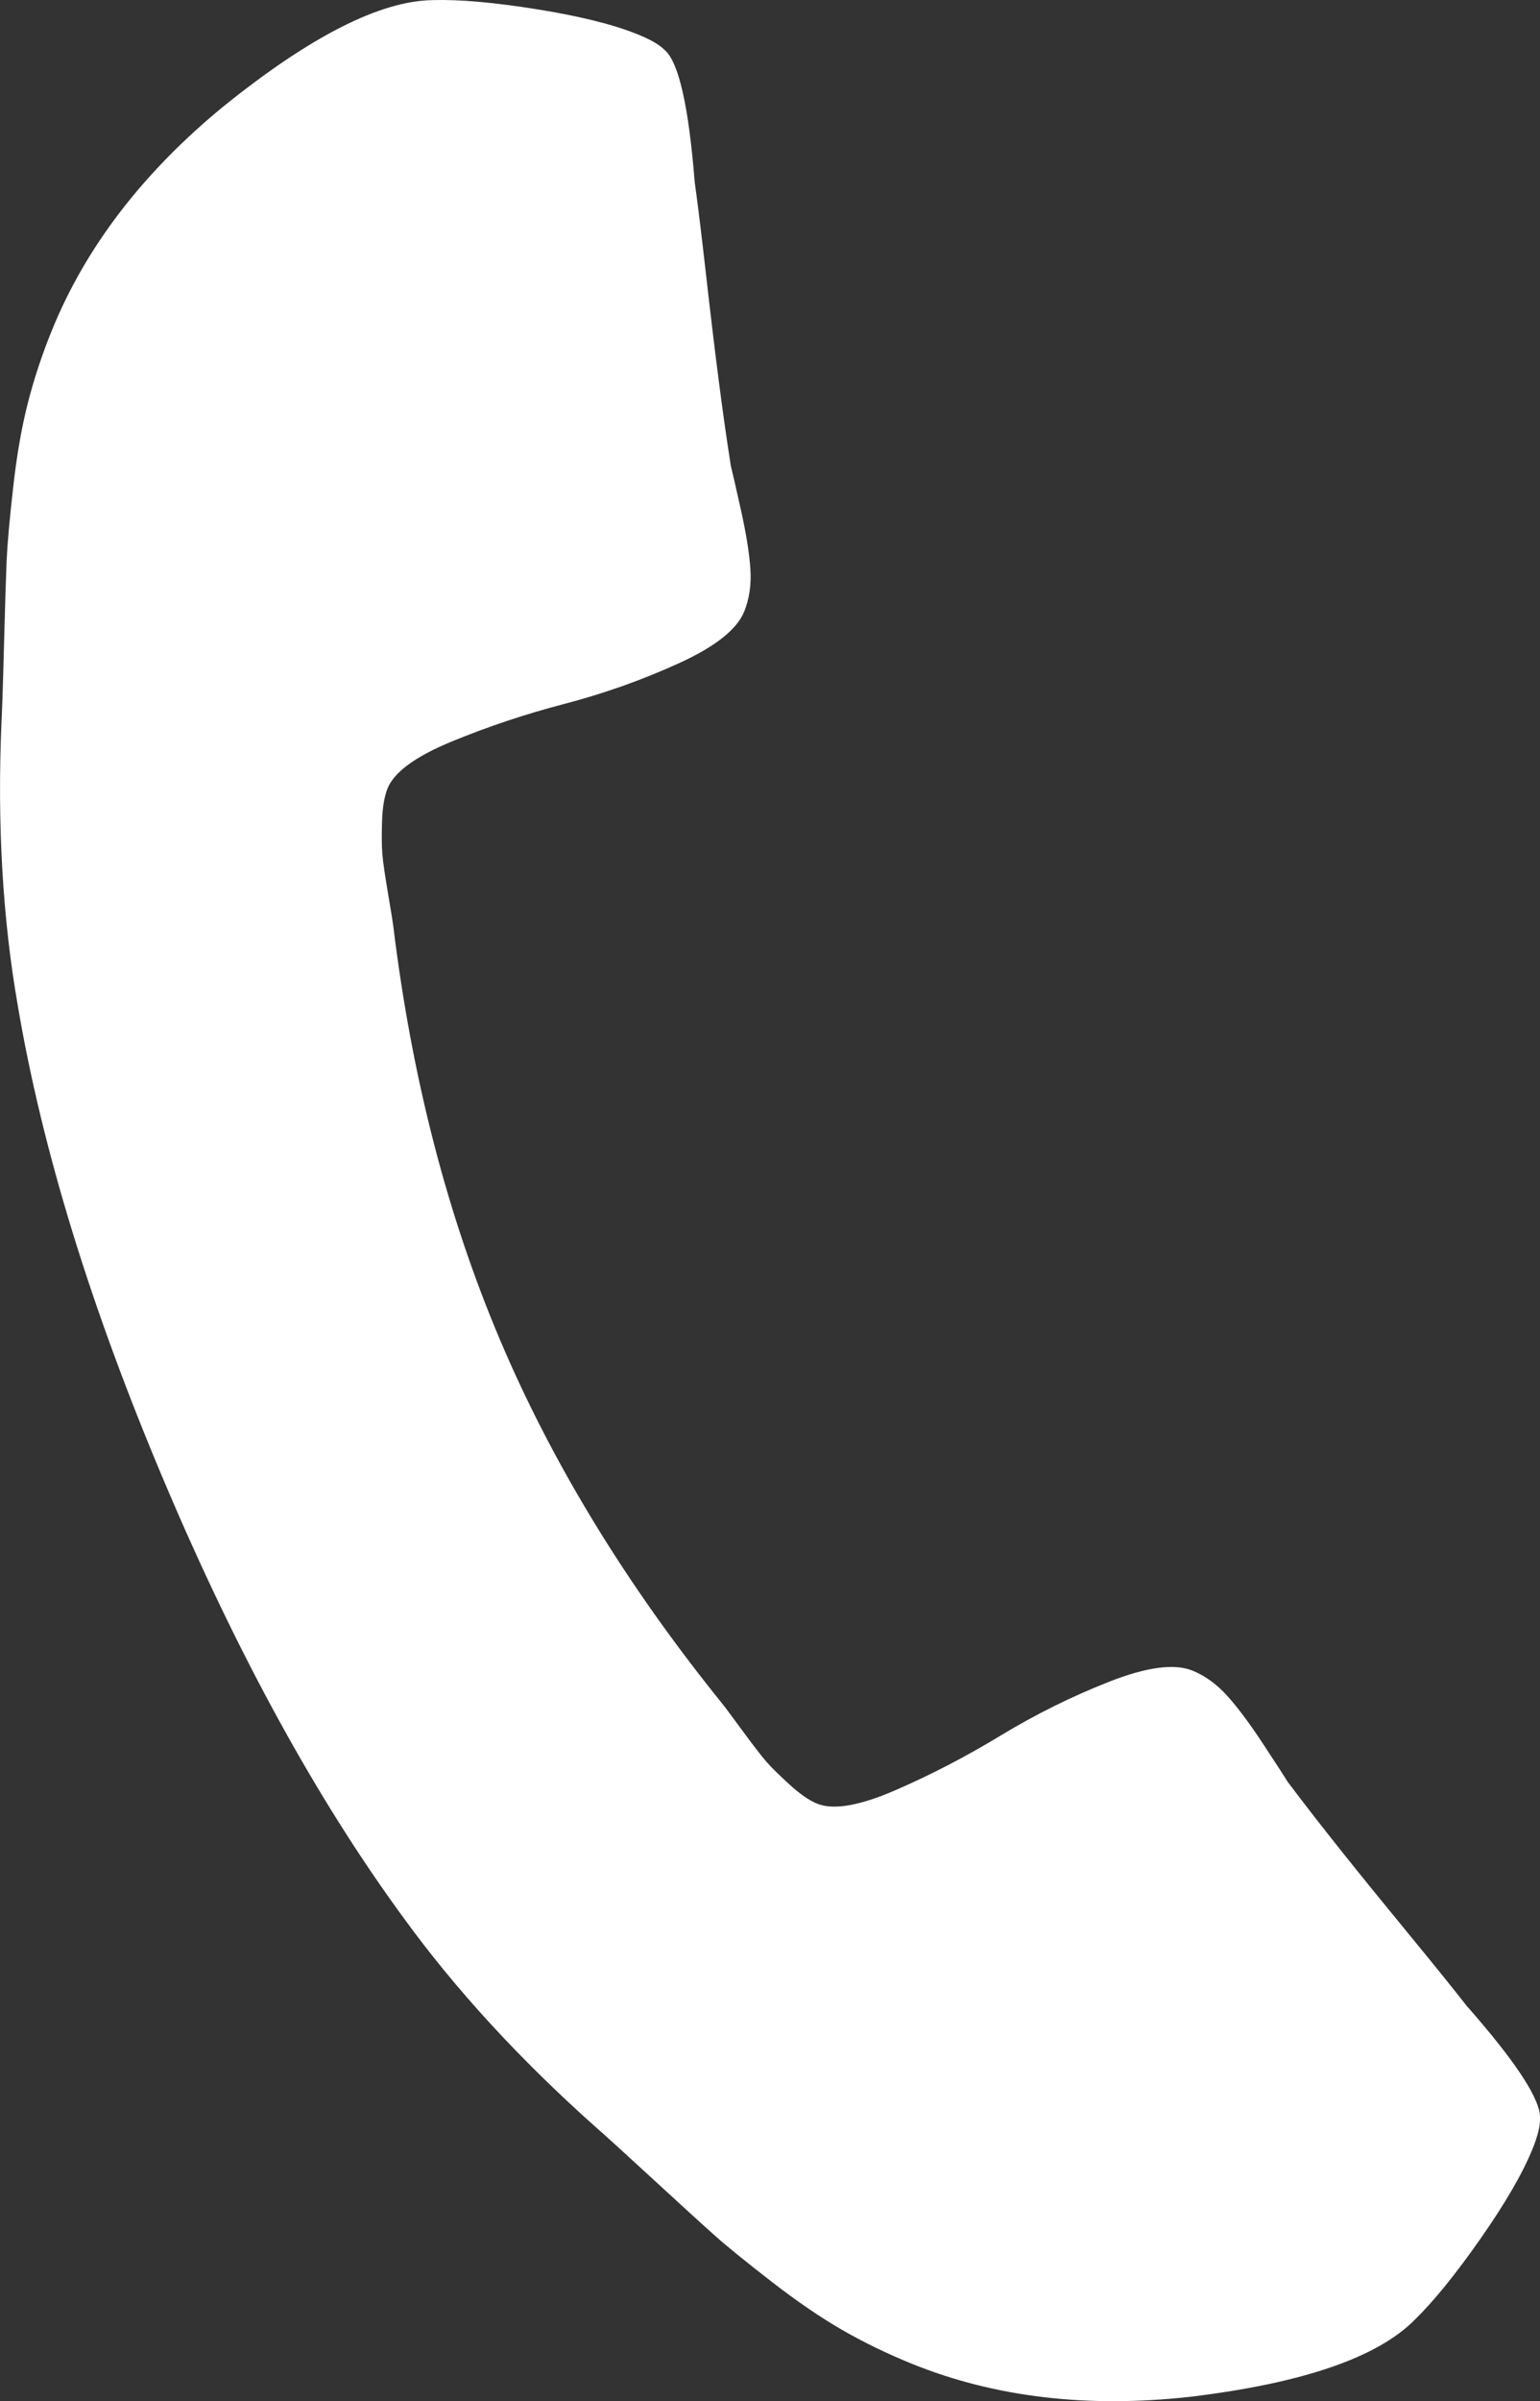
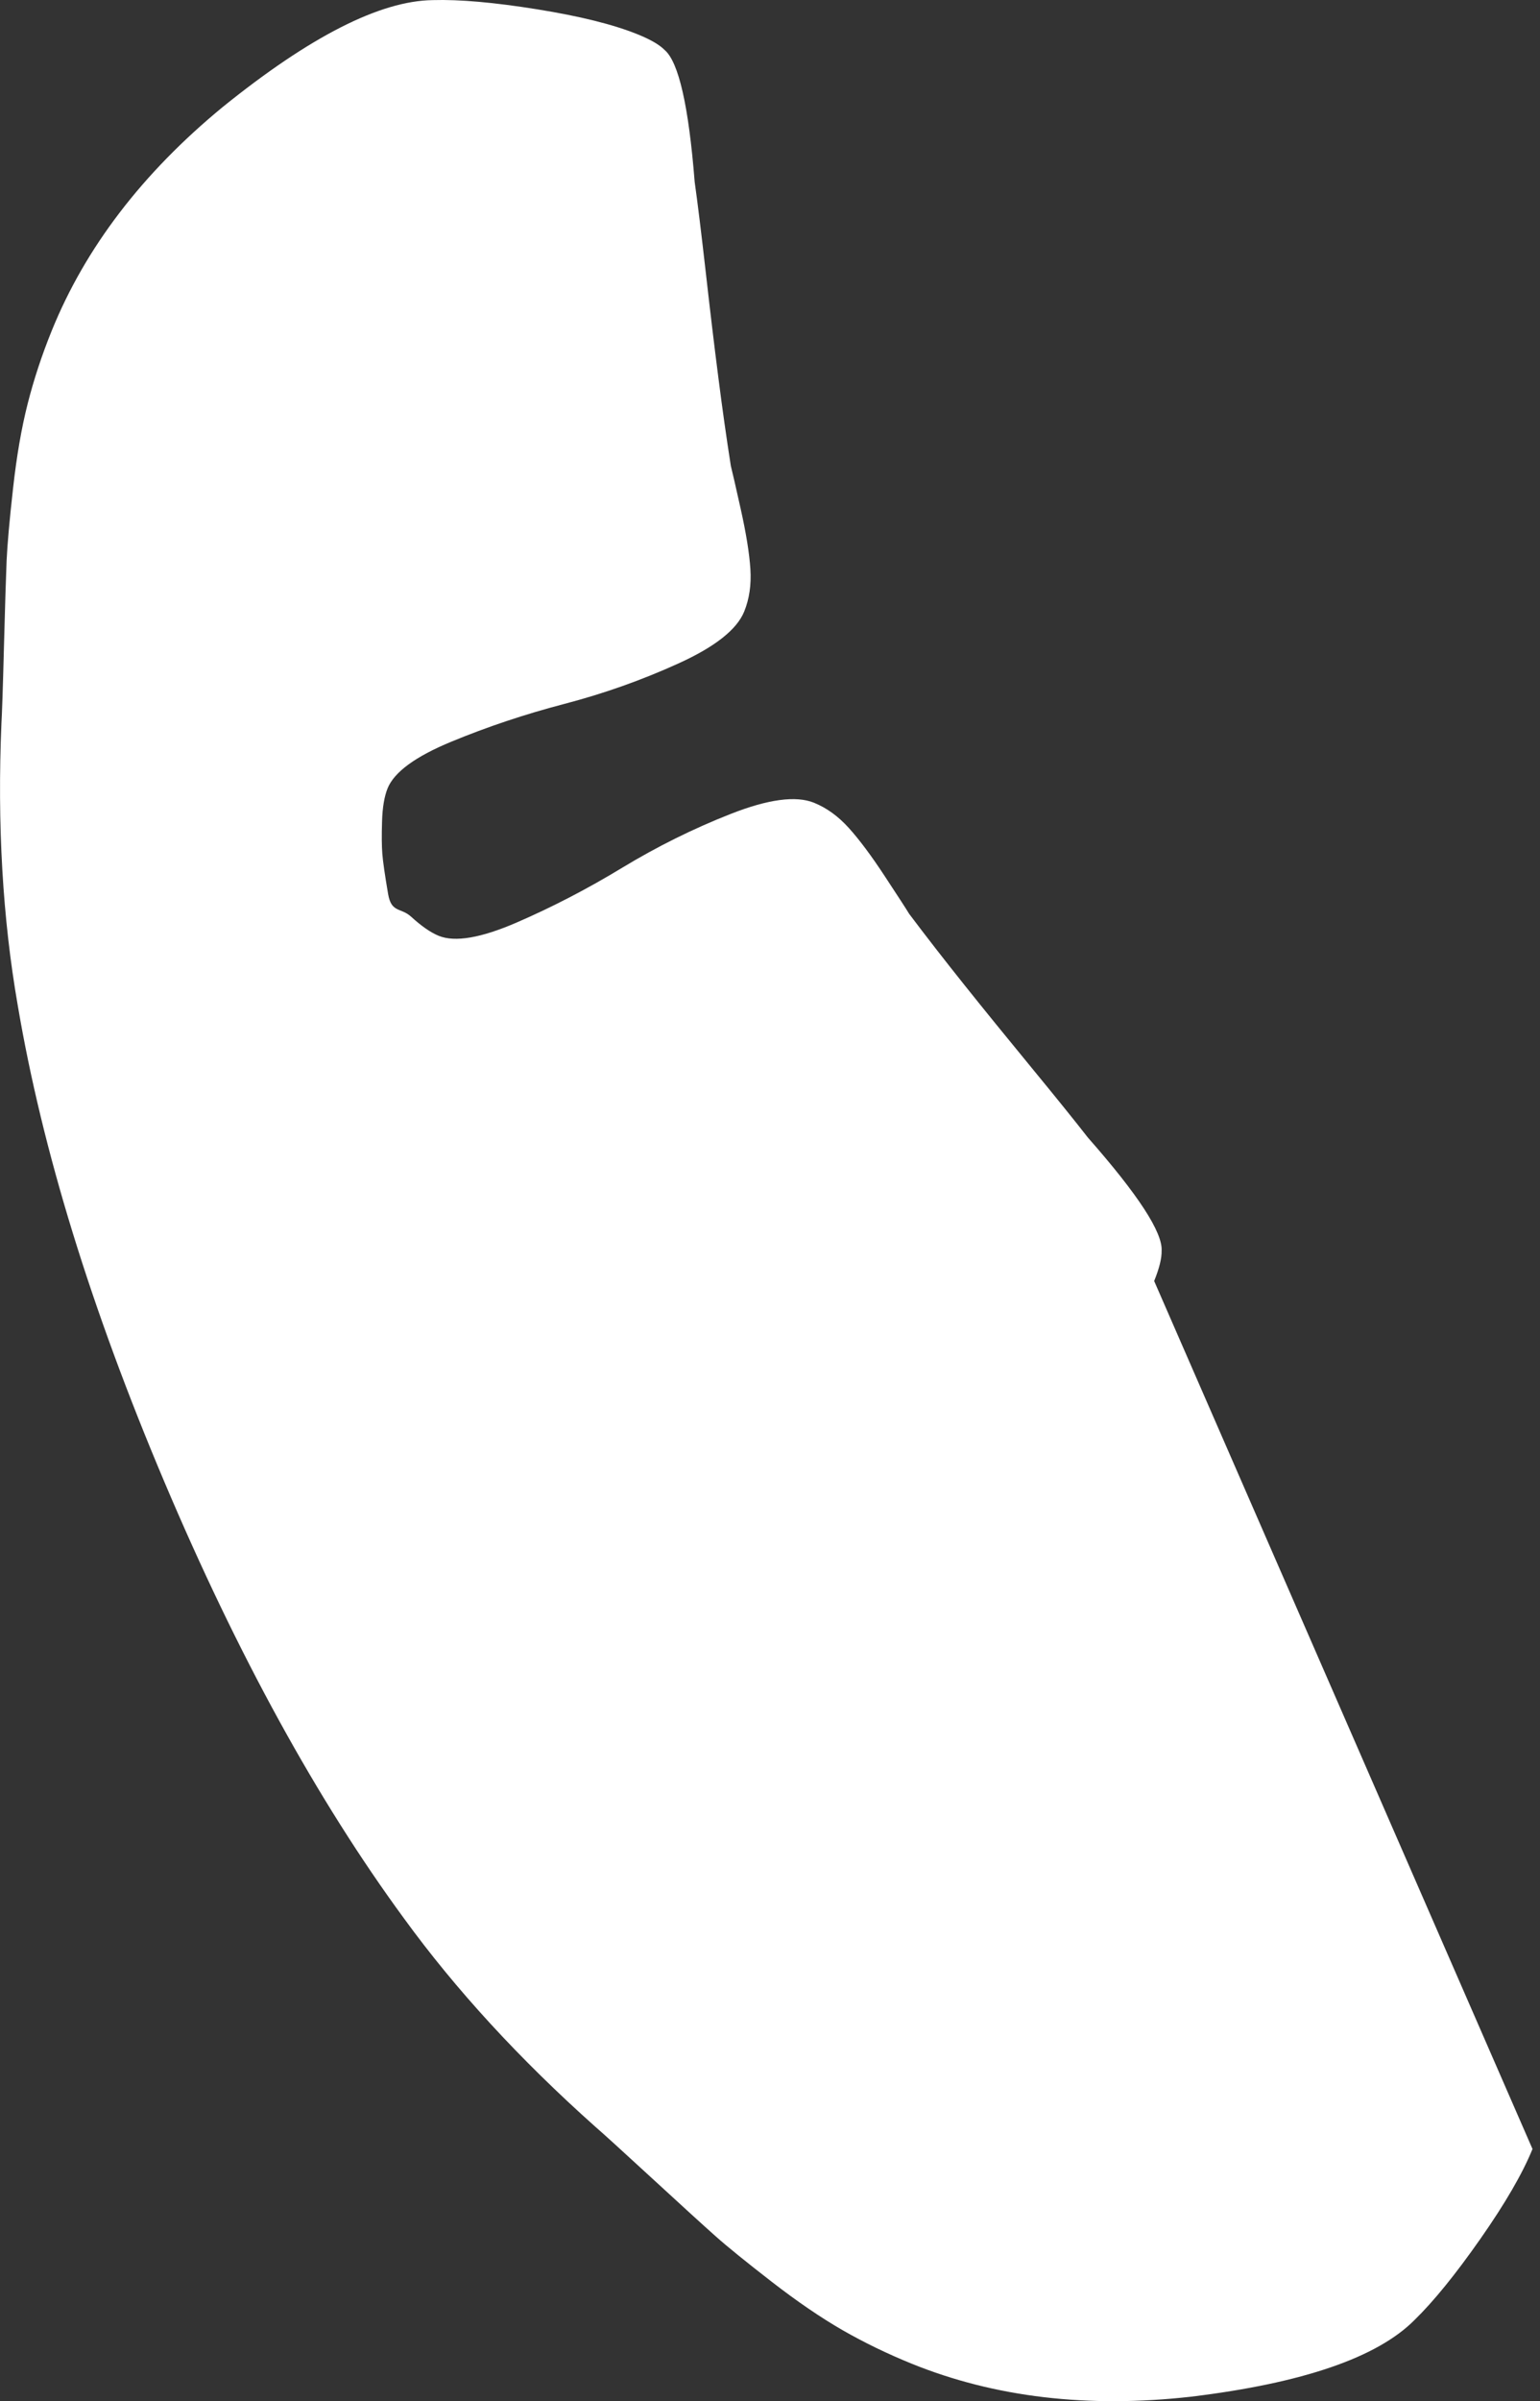
<svg xmlns="http://www.w3.org/2000/svg" id="b" data-name="レイヤー 2" viewBox="0 0 277.2 432.01">
  <rect x="0" y="0" width="277.2" height="432.01" fill="#333333" stroke="none" />
  <defs>
    <style>
      .d {
        fill: #fff;
      }
    </style>
  </defs>
  <g id="c" data-name="レイヤー 1">
-     <path class="d" d="M275.85,386.65c-1.78,4.38-4.91,9.78-9.39,16.18-4.48,6.4-8.44,11.27-11.87,14.61-6.7,6.73-20.09,11.33-40.16,13.77-18.61,2.1-35.38.12-50.32-5.93-4.38-1.78-8.53-3.79-12.44-6.03-3.91-2.25-8.16-5.15-12.77-8.72-4.6-3.57-7.98-6.3-10.13-8.22-2.15-1.91-5.98-5.4-11.49-10.47-5.51-5.07-8.89-8.14-10.15-9.22-13.6-12.13-25.08-24.62-34.42-37.47-15.58-21.24-29.96-47.43-43.14-78.57-13.18-31.13-21.97-59.69-26.37-85.66-2.73-15.66-3.71-32.59-2.94-50.8.1-1.66.26-6.23.45-13.71.2-7.48.36-12.66.48-15.54.13-2.88.51-7.21,1.16-13,.64-5.79,1.52-10.86,2.63-15.23,1.11-4.37,2.55-8.74,4.33-13.13,6.05-14.93,16.31-28.35,30.77-40.25C55.8,6.56,68.42.14,77.91.02c4.78-.14,11.03.41,18.75,1.65,7.72,1.24,13.77,2.74,18.15,4.52,2.27.92,3.88,1.85,4.82,2.8,2.53,2.16,4.33,10.07,5.41,23.73.54,3.81,1.19,9.18,1.98,16.11.78,6.93,1.53,13.24,2.26,18.91.72,5.68,1.48,11.04,2.27,16.08.22.85.82,3.45,1.79,7.81.97,4.36,1.55,7.95,1.73,10.76.18,2.81-.19,5.36-1.11,7.63-1.32,3.25-5.27,6.37-11.87,9.36-6.6,3-13.44,5.42-20.52,7.27-7.08,1.85-13.86,4.12-20.32,6.79-6.47,2.67-10.29,5.47-11.48,8.39-.59,1.46-.93,3.45-1,5.97-.08,2.52-.06,4.46.05,5.83s.45,3.77,1.04,7.22c.59,3.45.89,5.37.93,5.76,3.32,27.24,9.72,52.03,19.18,74.38,9.46,22.35,22.81,44.2,40.05,65.55.26.29,1.42,1.85,3.49,4.67,2.07,2.82,3.56,4.75,4.46,5.78s2.29,2.39,4.15,4.09c1.86,1.7,3.52,2.85,4.98,3.44,2.92,1.18,7.59.38,14.01-2.4,6.42-2.78,12.76-6.07,19.02-9.87,6.26-3.79,12.76-7.02,19.51-9.67,6.74-2.65,11.74-3.32,14.99-2.01,2.27.92,4.36,2.43,6.25,4.52,1.89,2.09,4.07,5,6.52,8.74,2.46,3.73,3.91,5.98,4.36,6.73,3.07,4.08,6.39,8.35,9.97,12.83,3.57,4.47,7.58,9.4,12.01,14.79,4.43,5.39,7.83,9.6,10.19,12.63,9.06,10.29,13.49,17.09,13.27,20.4.03,1.33-.42,3.14-1.34,5.41h0Z" />
+     <path class="d" d="M275.85,386.65c-1.78,4.38-4.91,9.78-9.39,16.18-4.48,6.4-8.44,11.27-11.87,14.61-6.7,6.73-20.09,11.33-40.16,13.77-18.61,2.1-35.38.12-50.32-5.93-4.38-1.78-8.53-3.79-12.44-6.03-3.91-2.25-8.16-5.15-12.77-8.72-4.6-3.57-7.98-6.3-10.13-8.22-2.15-1.91-5.98-5.4-11.49-10.47-5.51-5.07-8.89-8.14-10.15-9.22-13.6-12.13-25.08-24.62-34.42-37.47-15.58-21.24-29.96-47.43-43.14-78.57-13.18-31.13-21.97-59.69-26.37-85.66-2.73-15.66-3.71-32.59-2.94-50.8.1-1.66.26-6.23.45-13.71.2-7.48.36-12.66.48-15.54.13-2.88.51-7.21,1.16-13,.64-5.79,1.52-10.86,2.63-15.23,1.11-4.37,2.55-8.74,4.33-13.13,6.05-14.93,16.31-28.35,30.77-40.25C55.8,6.56,68.42.14,77.91.02c4.78-.14,11.03.41,18.75,1.65,7.72,1.24,13.77,2.74,18.15,4.52,2.27.92,3.88,1.85,4.82,2.8,2.53,2.16,4.33,10.07,5.41,23.73.54,3.81,1.19,9.18,1.98,16.11.78,6.93,1.53,13.24,2.26,18.91.72,5.68,1.48,11.04,2.27,16.08.22.85.82,3.45,1.79,7.81.97,4.36,1.55,7.95,1.73,10.76.18,2.81-.19,5.36-1.11,7.63-1.32,3.25-5.27,6.37-11.87,9.36-6.6,3-13.44,5.42-20.52,7.27-7.08,1.85-13.86,4.12-20.32,6.79-6.47,2.67-10.29,5.47-11.48,8.39-.59,1.46-.93,3.45-1,5.97-.08,2.52-.06,4.46.05,5.83s.45,3.77,1.04,7.22s2.29,2.39,4.15,4.09c1.86,1.7,3.52,2.85,4.98,3.44,2.92,1.18,7.59.38,14.01-2.4,6.42-2.78,12.76-6.07,19.02-9.87,6.26-3.79,12.76-7.02,19.51-9.67,6.74-2.65,11.74-3.32,14.99-2.01,2.27.92,4.36,2.43,6.25,4.52,1.89,2.09,4.07,5,6.52,8.74,2.46,3.73,3.91,5.98,4.36,6.73,3.07,4.08,6.39,8.35,9.97,12.83,3.57,4.47,7.58,9.4,12.01,14.79,4.43,5.39,7.83,9.6,10.19,12.63,9.06,10.29,13.49,17.09,13.27,20.4.03,1.33-.42,3.14-1.34,5.41h0Z" />
  </g>
</svg>